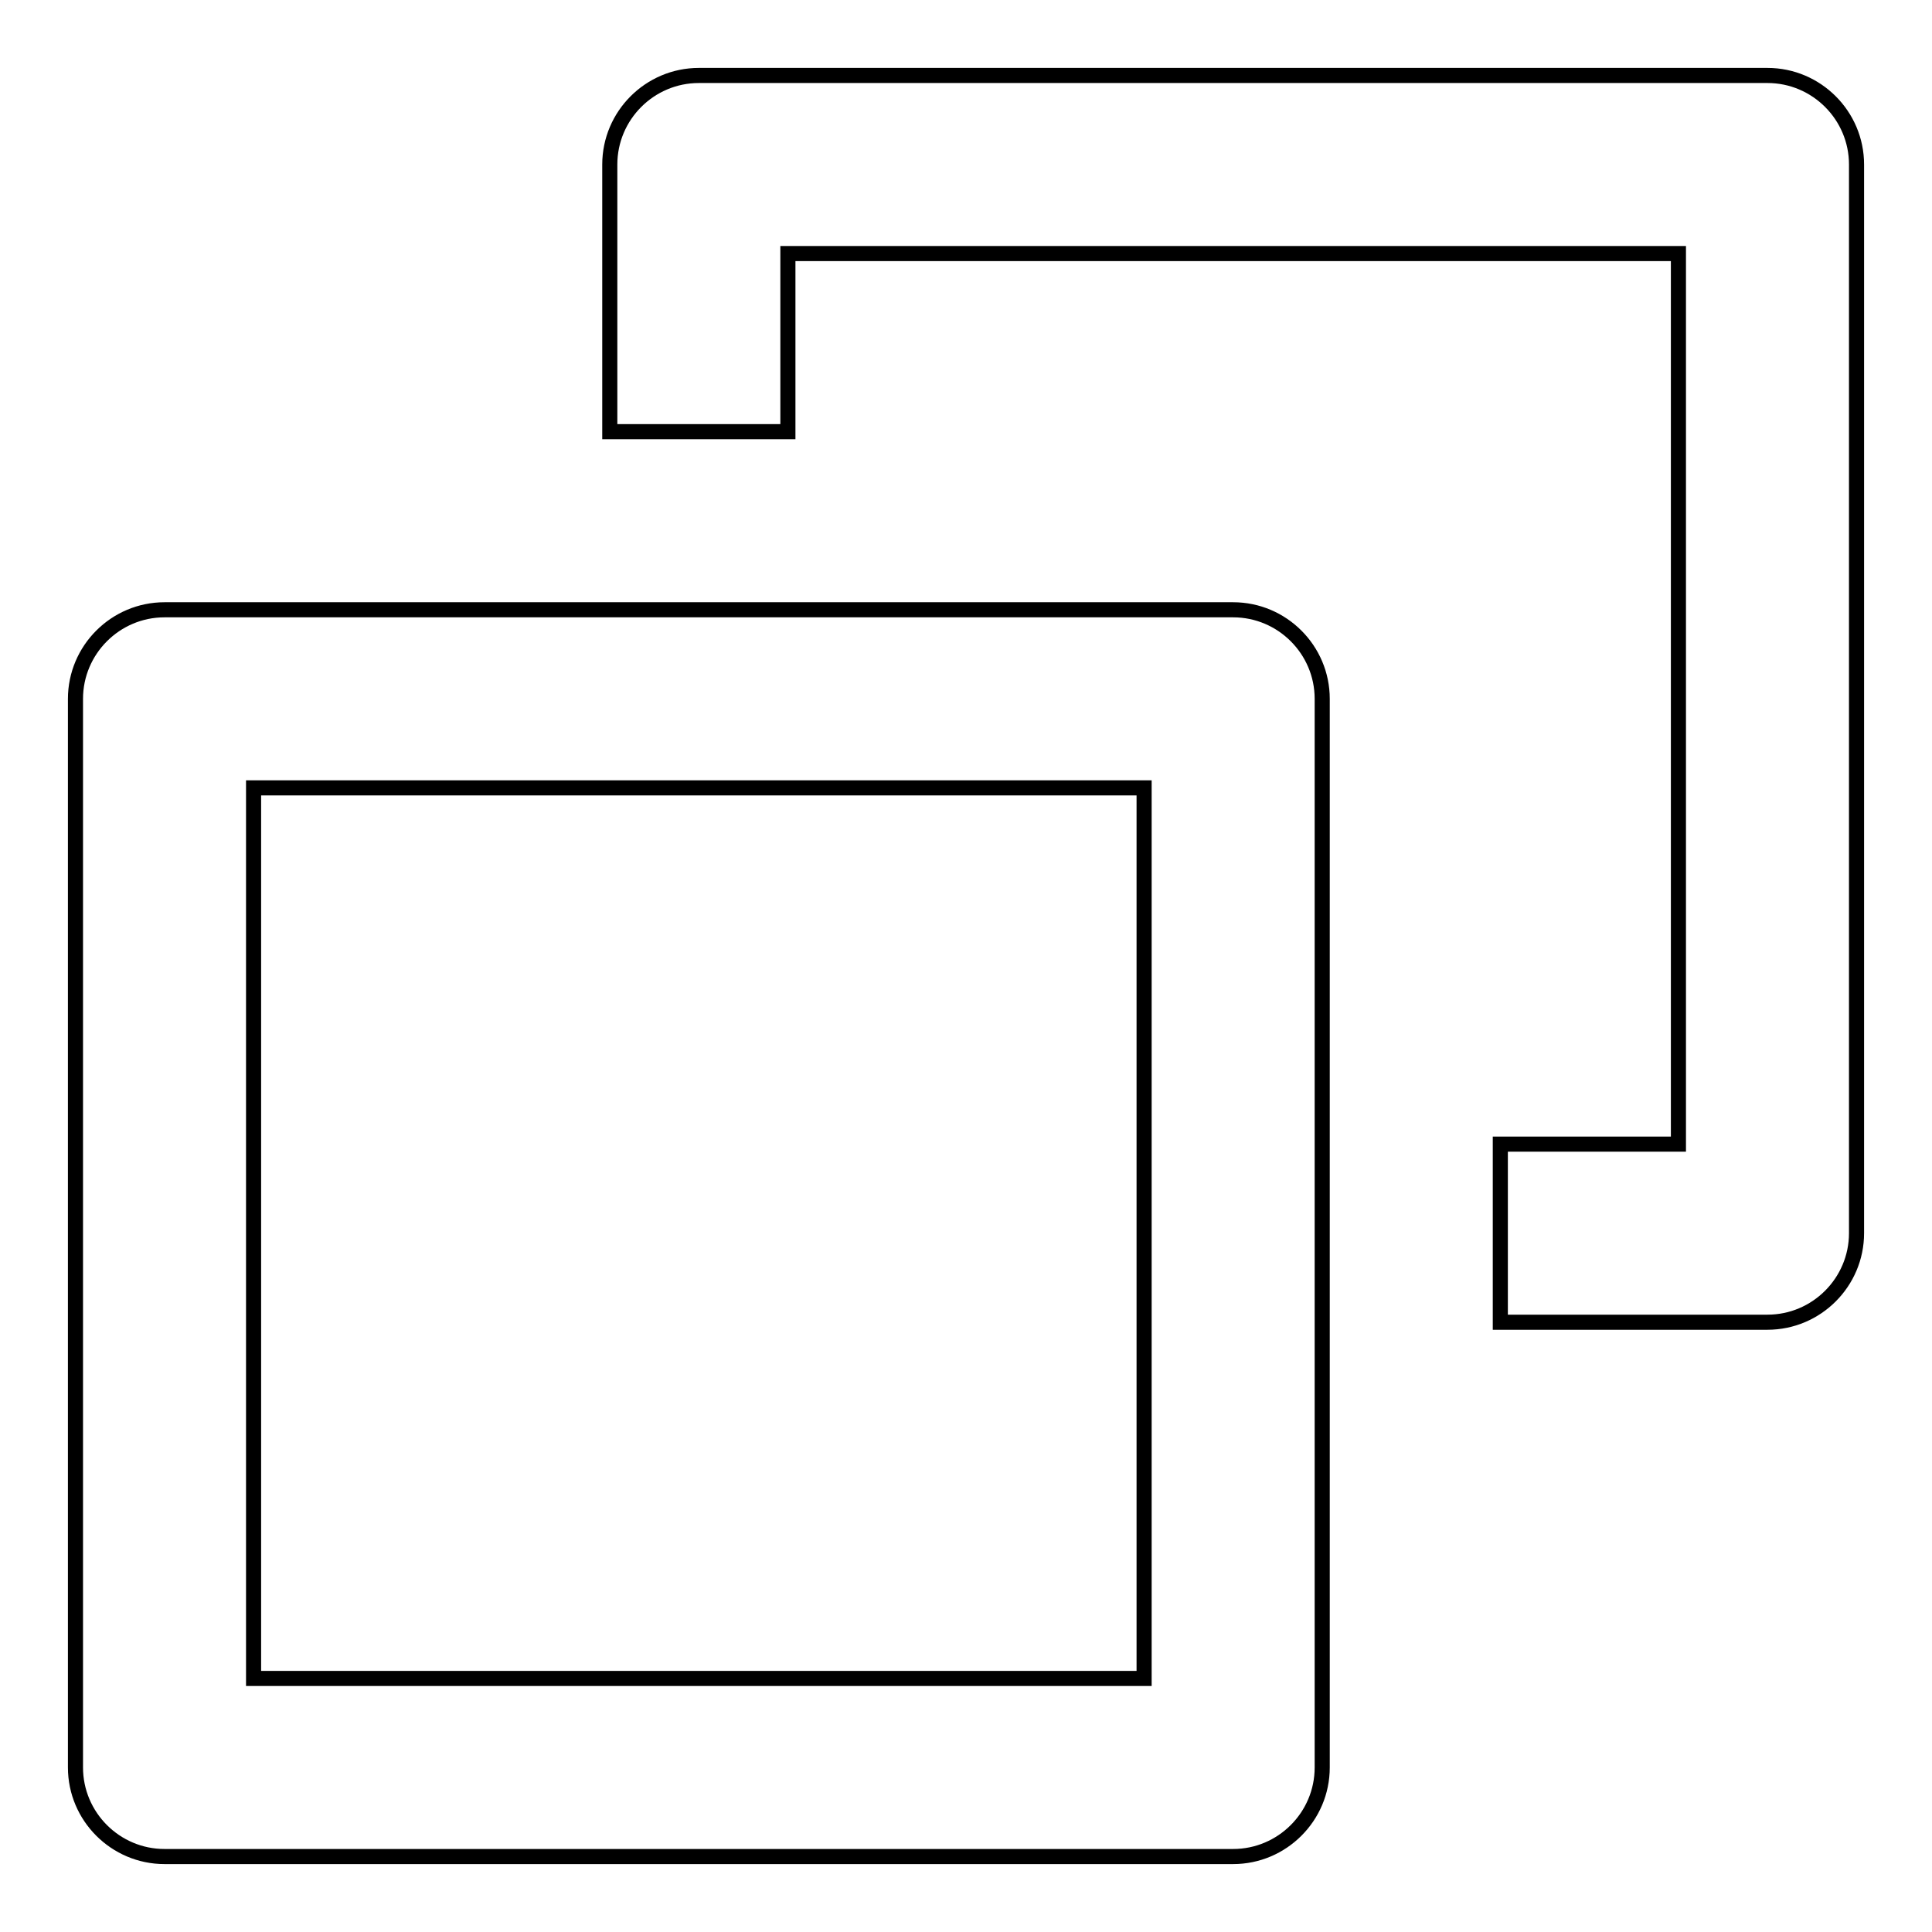
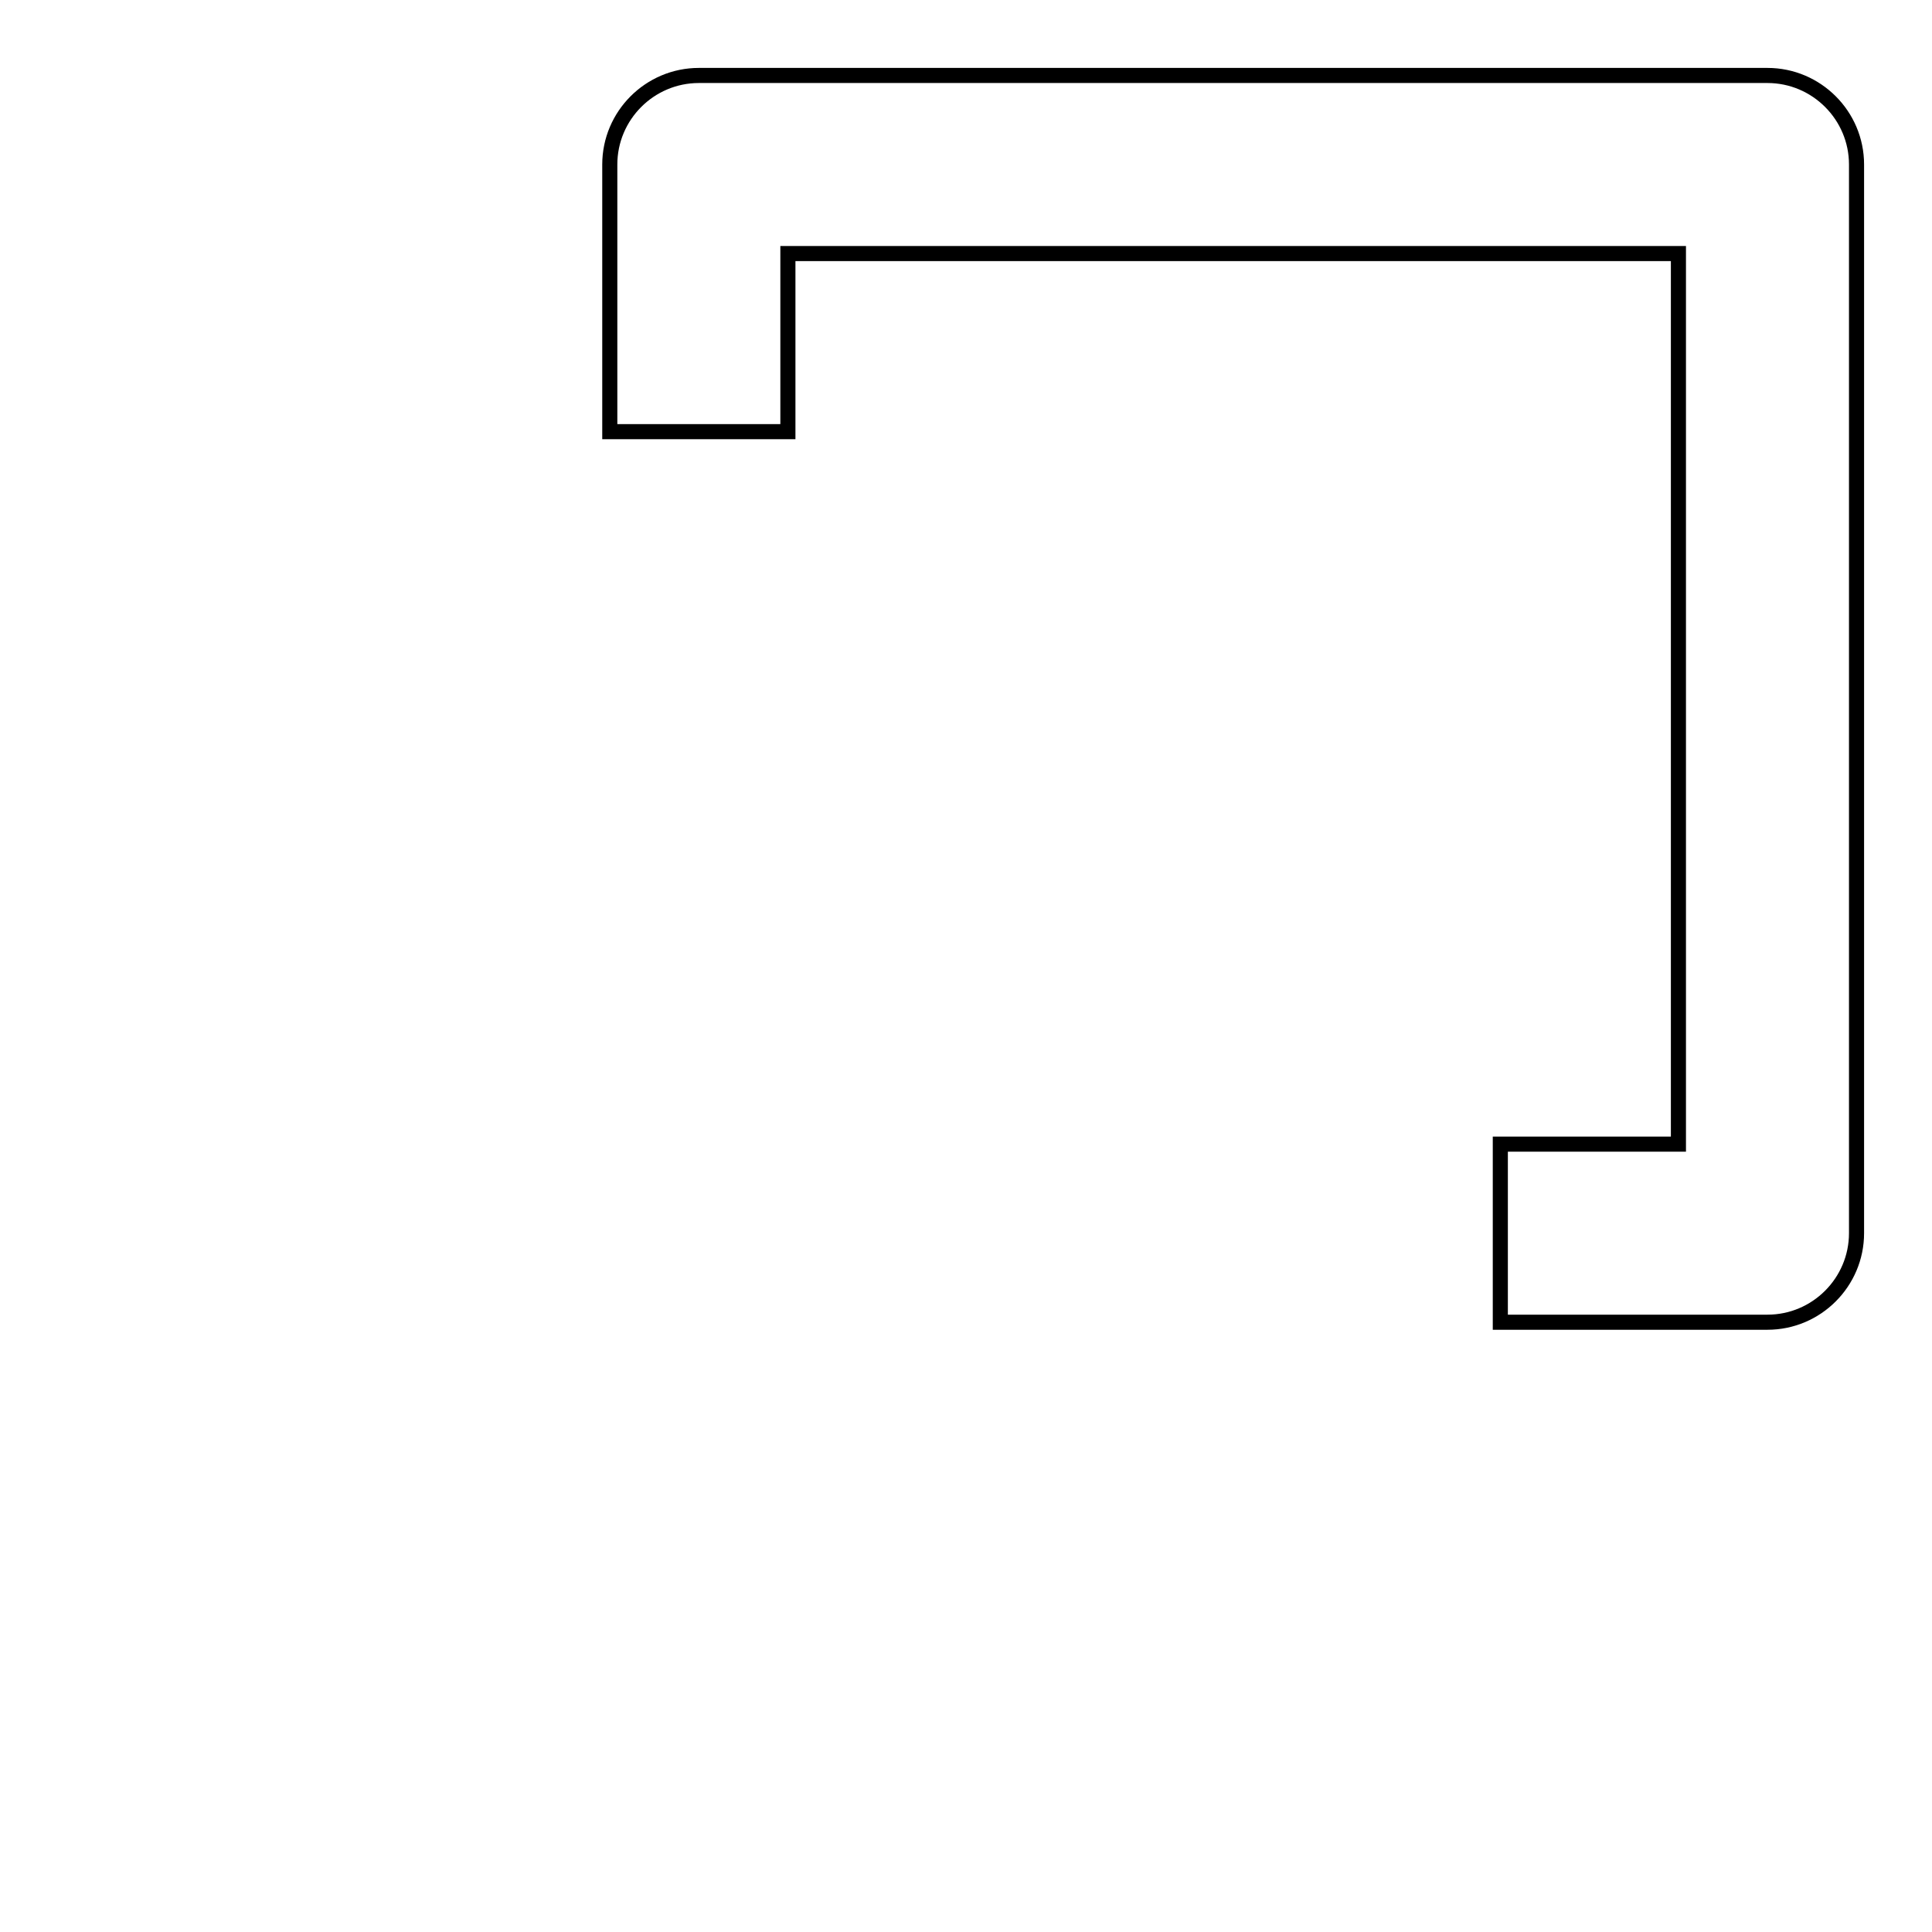
<svg xmlns="http://www.w3.org/2000/svg" version="1.1" x="0px" y="0px" viewBox="0 0 256 256" enable-background="new 0 0 256 256" xml:space="preserve">
  <g>
-     <path stroke-width="2" fill-opacity="0" stroke="#000000" d="M163.4,80.8H21.8c-6.5,0-11.8,5.3-11.8,11.8v141.6c0,6.5,5.3,11.8,11.8,11.8l0,0h141.6 c6.5,0,11.8-5.3,11.8-11.8l0,0V92.6C175.2,86.1,169.9,80.8,163.4,80.8L163.4,80.8z M151.6,222.4h-118v-118h118V222.4L151.6,222.4z" />
    <path stroke-width="2" fill-opacity="0" stroke="#000000" d="M234.2,10H92.6c-6.5,0-11.8,5.3-11.8,11.8v35.4h23.6V33.6h118v118h-23.6v23.6h35.4 c6.5,0,11.8-5.3,11.8-11.8l0,0V21.8C246,15.3,240.7,10,234.2,10L234.2,10L234.2,10z" />
  </g>
</svg>